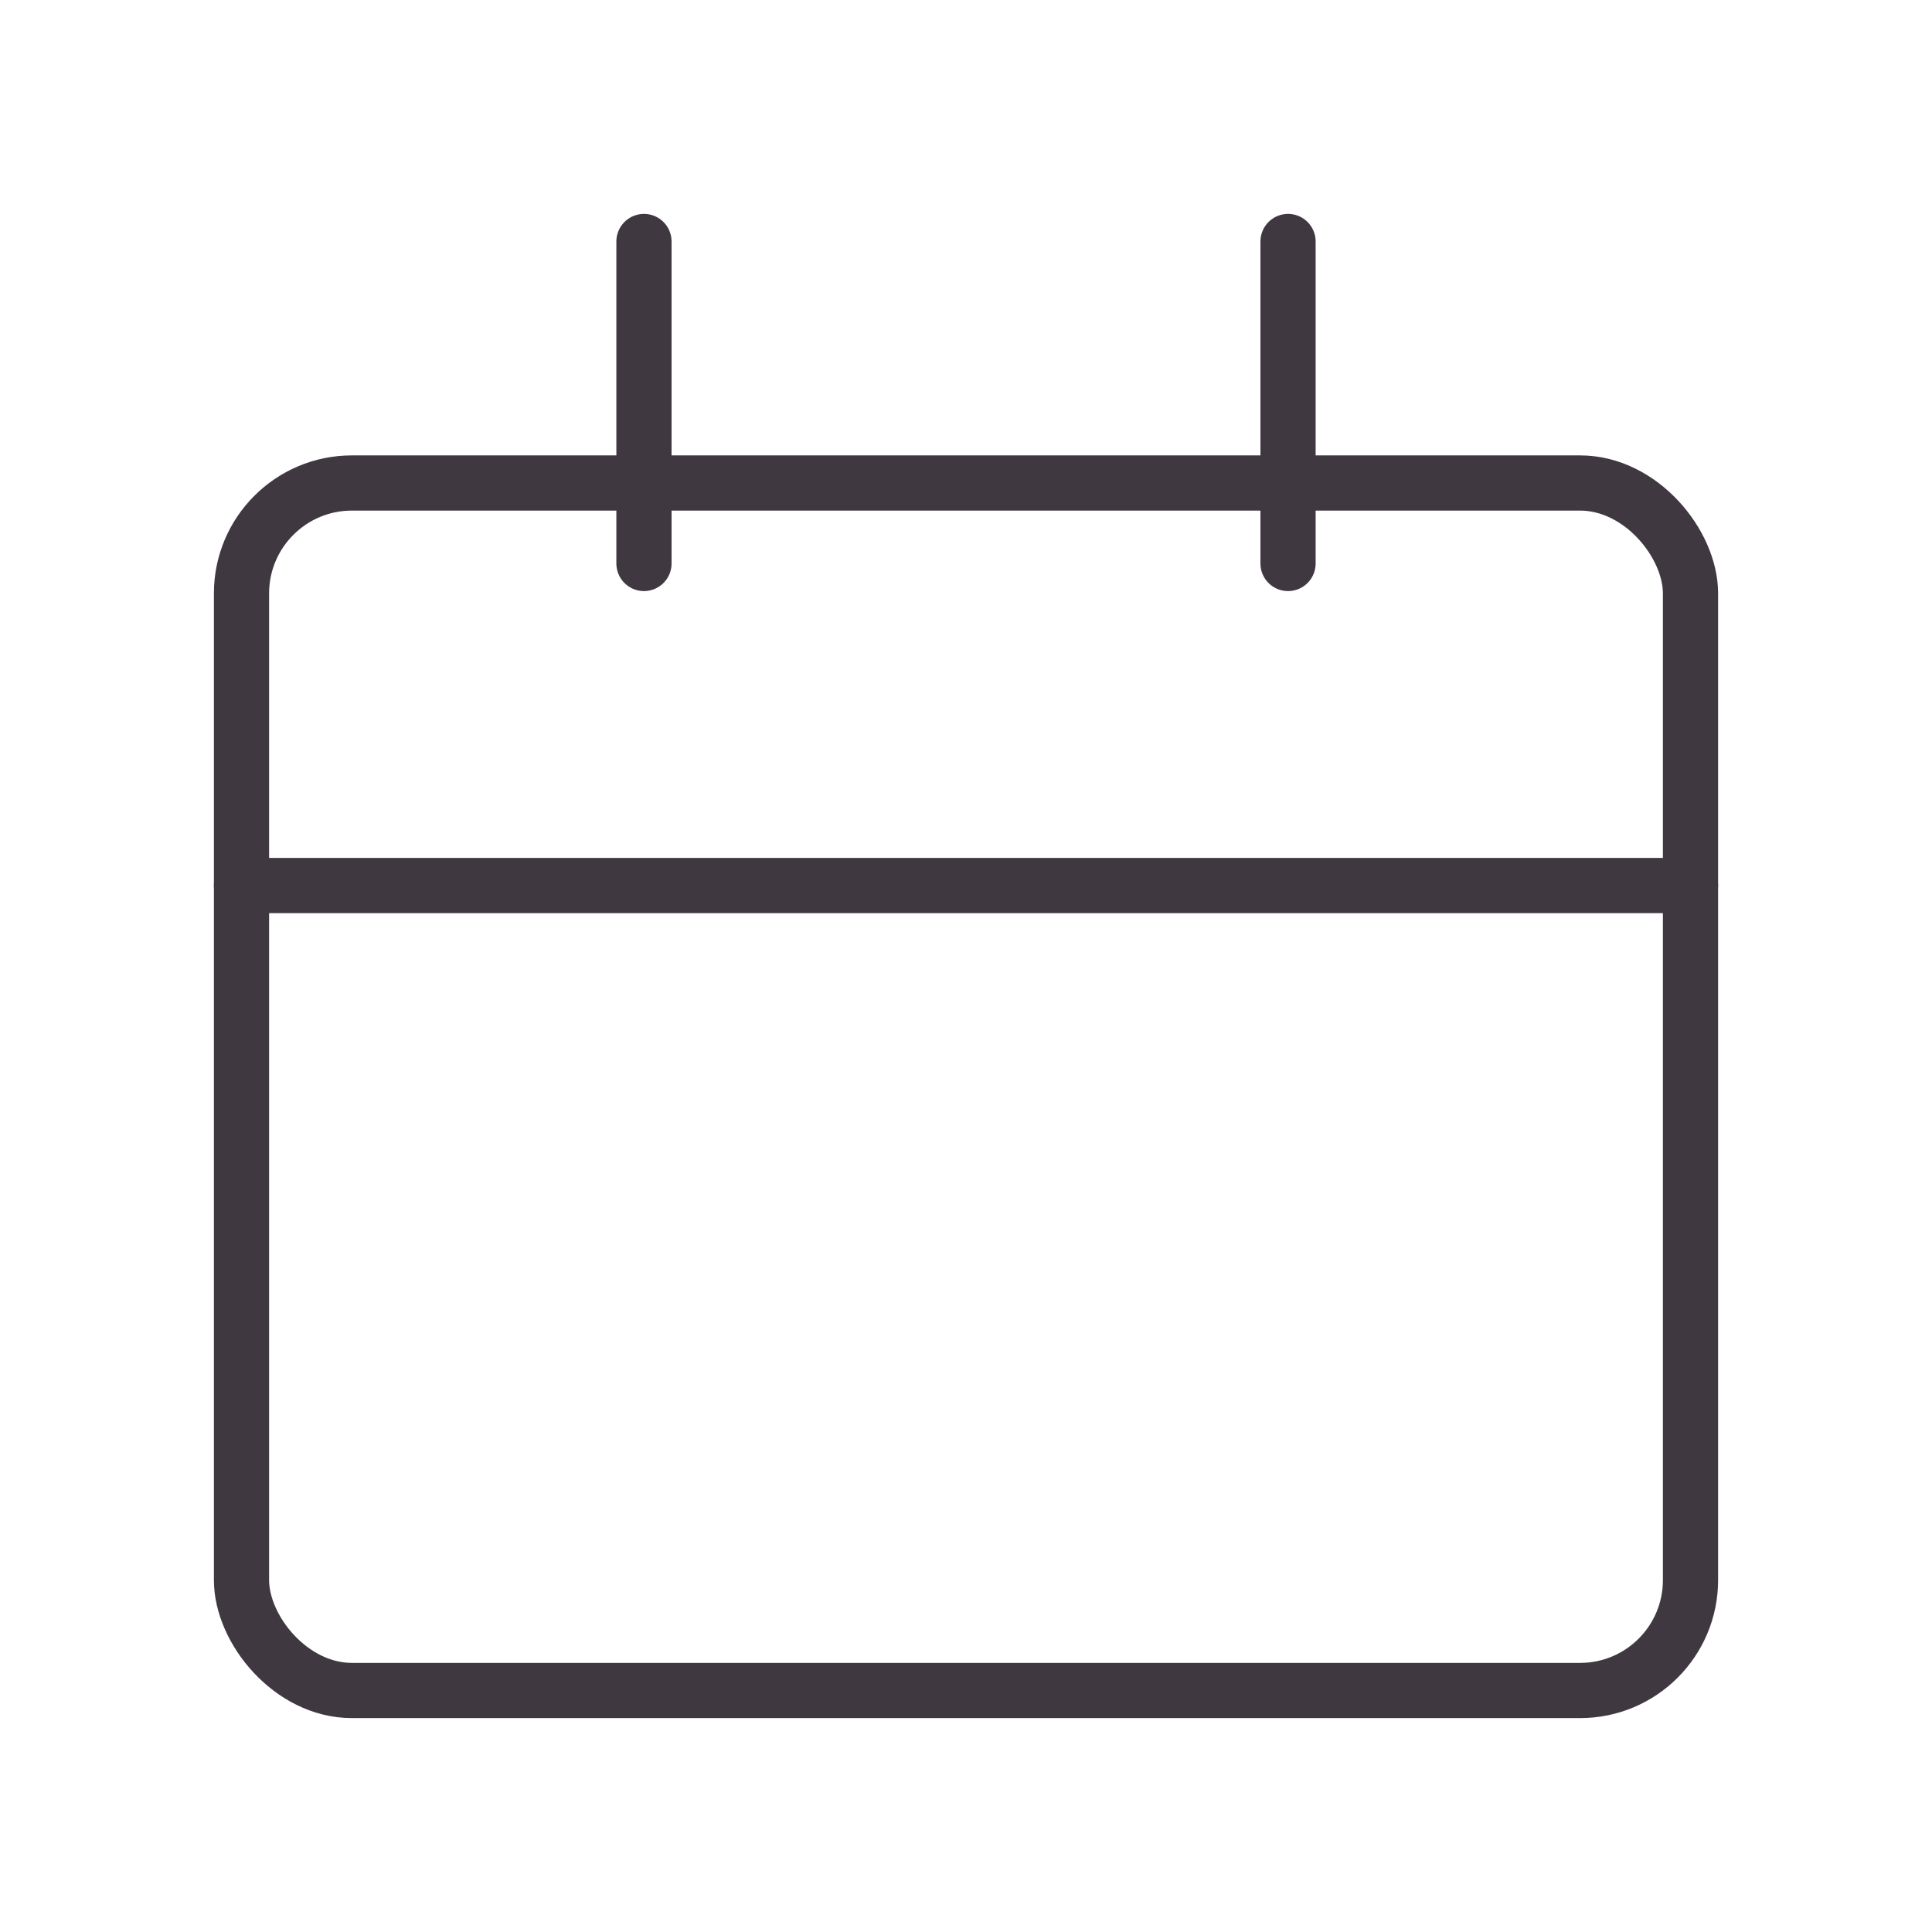
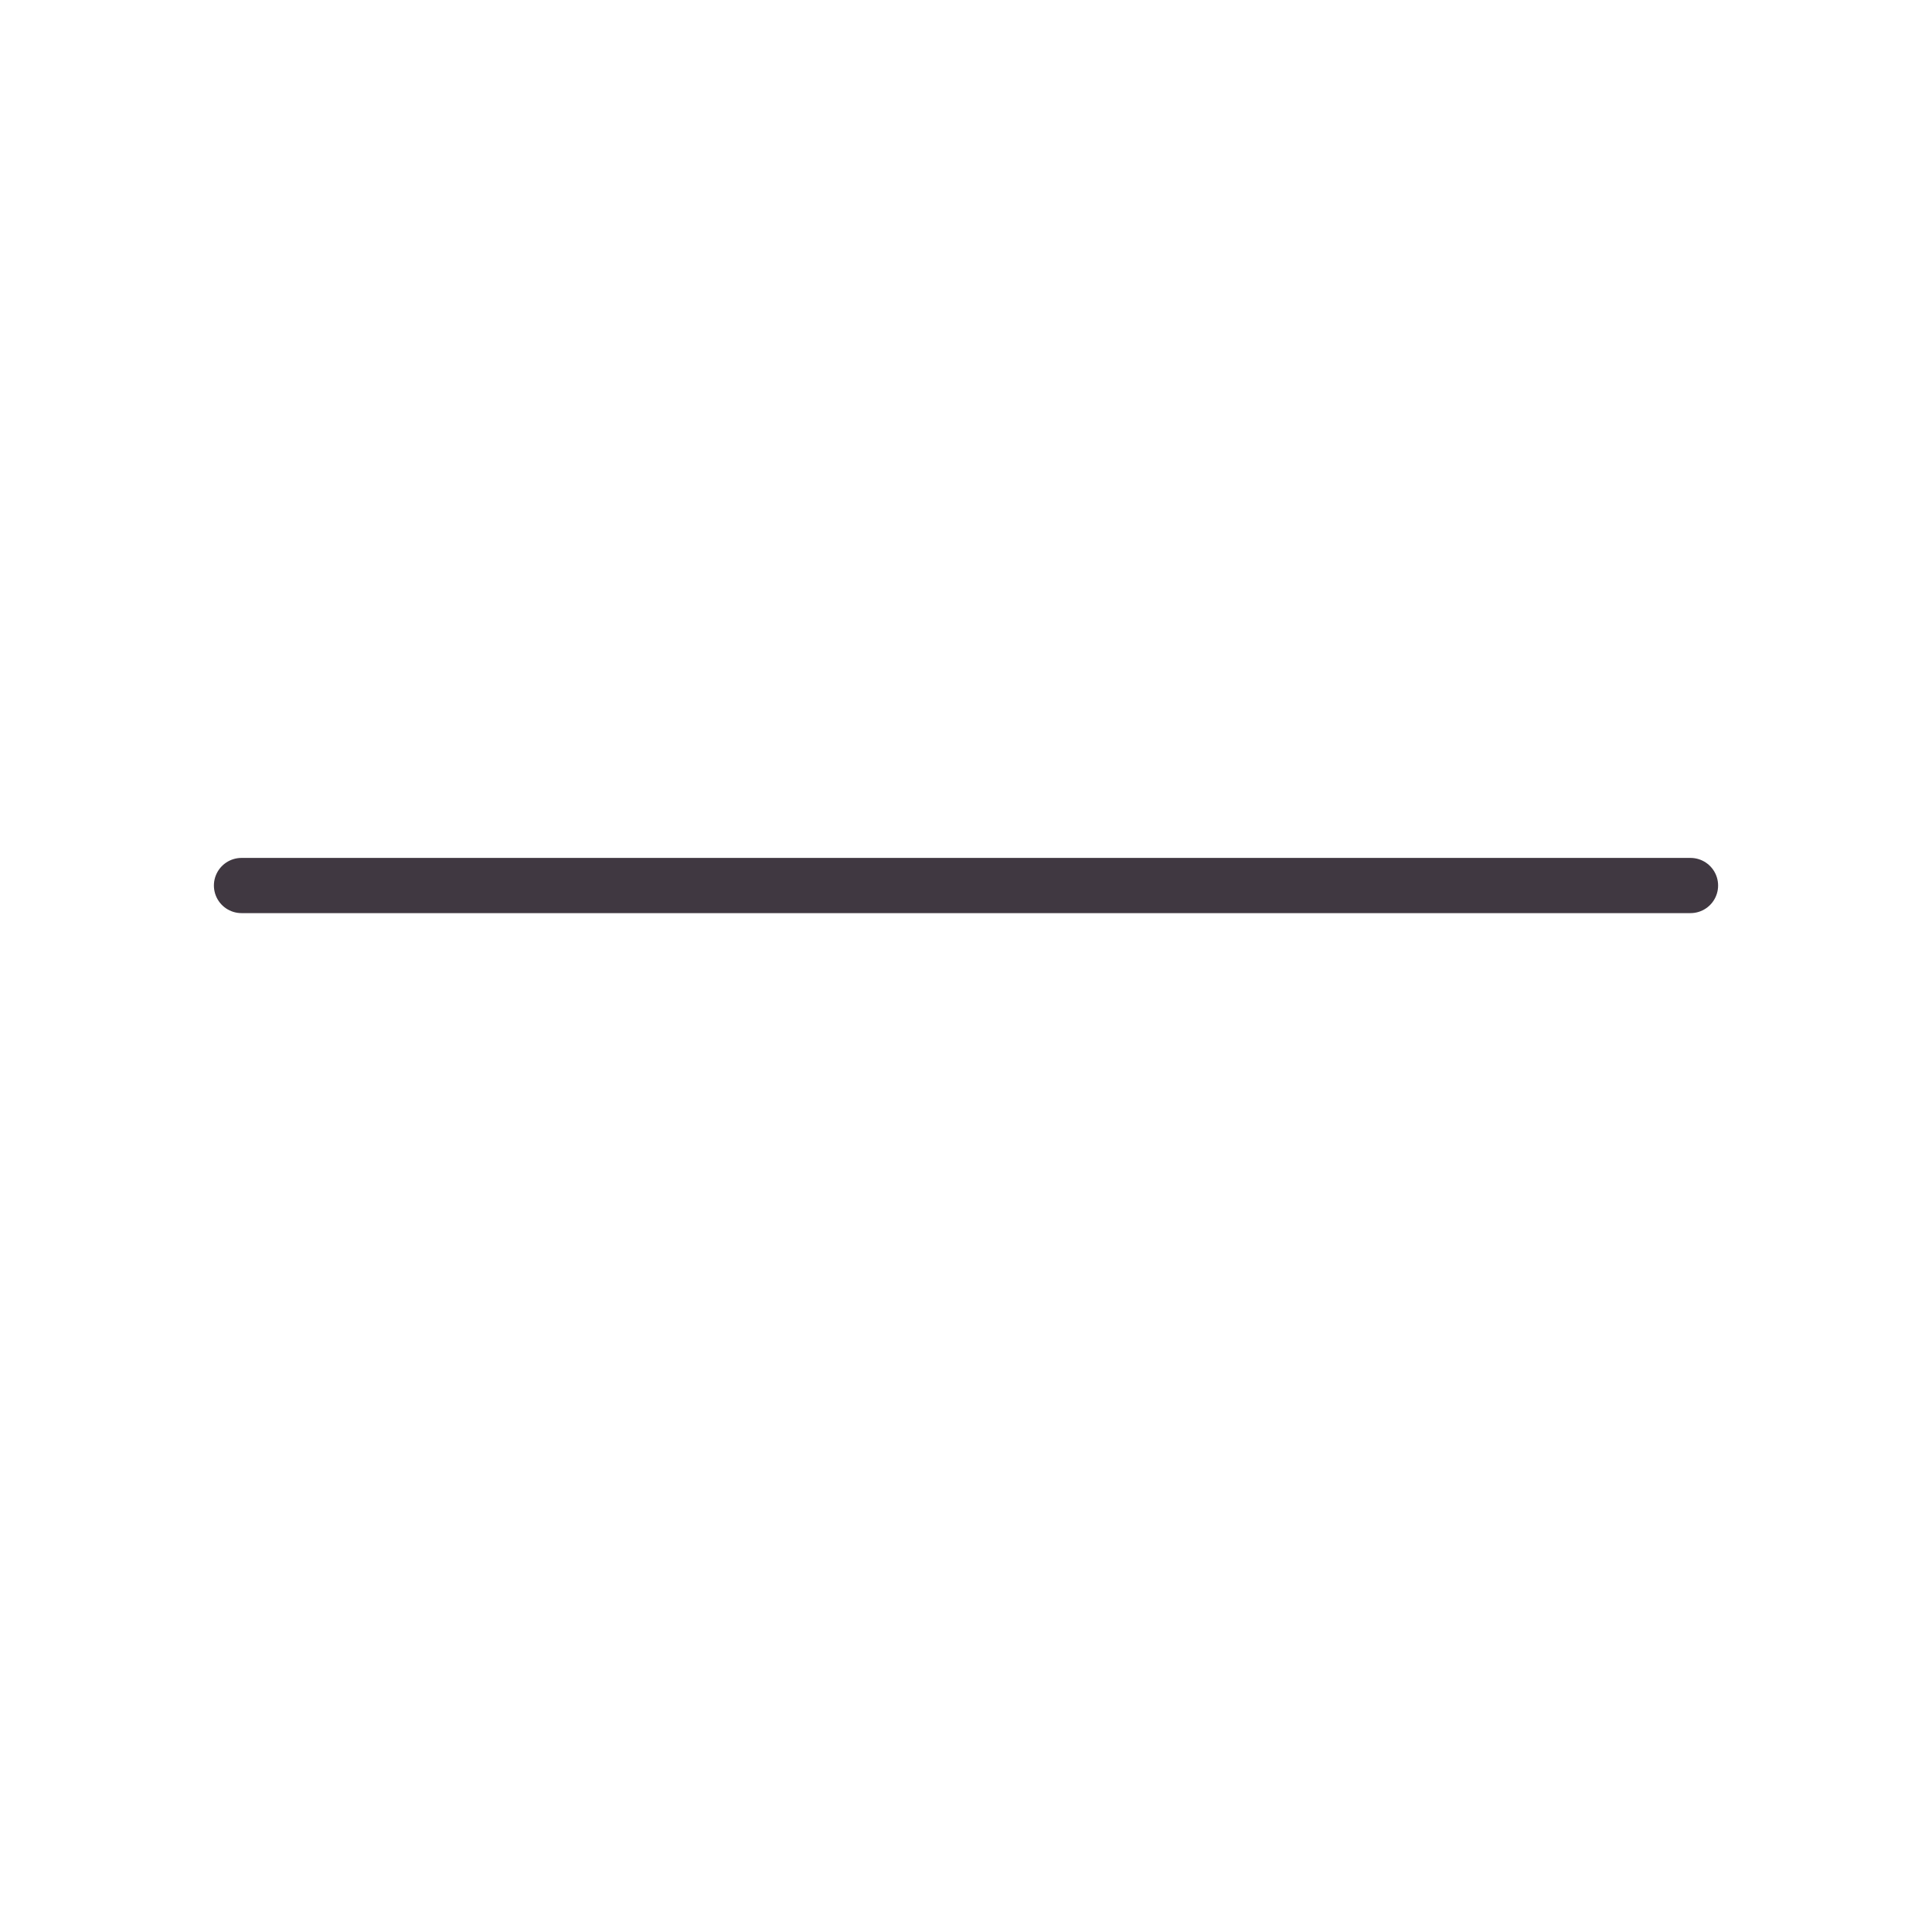
<svg xmlns="http://www.w3.org/2000/svg" width="35" height="35" viewBox="0 0 35 35" fill="none">
-   <rect x="4.375" y="8.75" width="26.25" height="21.875" rx="2" stroke="#403841" />
  <path d="M4.375 16.042L30.625 16.042" stroke="#403841" stroke-linecap="round" />
-   <path d="M11.666 4.375L11.666 10.208" stroke="#403841" stroke-linecap="round" />
-   <path d="M23.334 4.375L23.334 10.208" stroke="#403841" stroke-linecap="round" />
</svg>